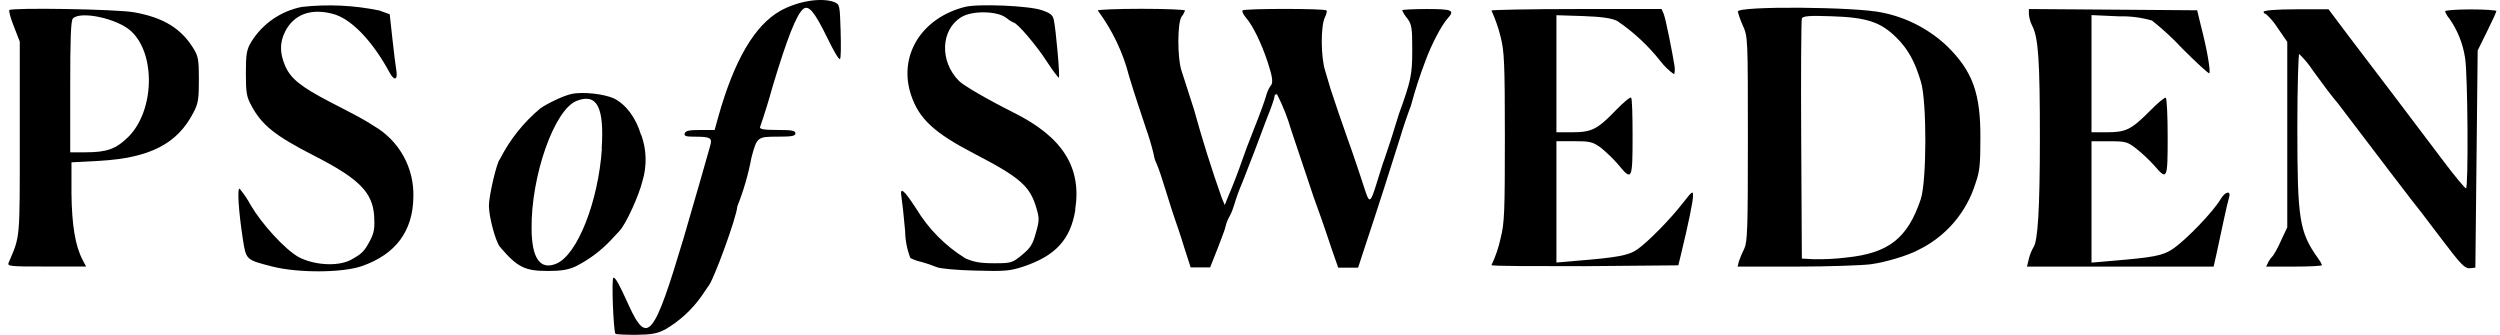
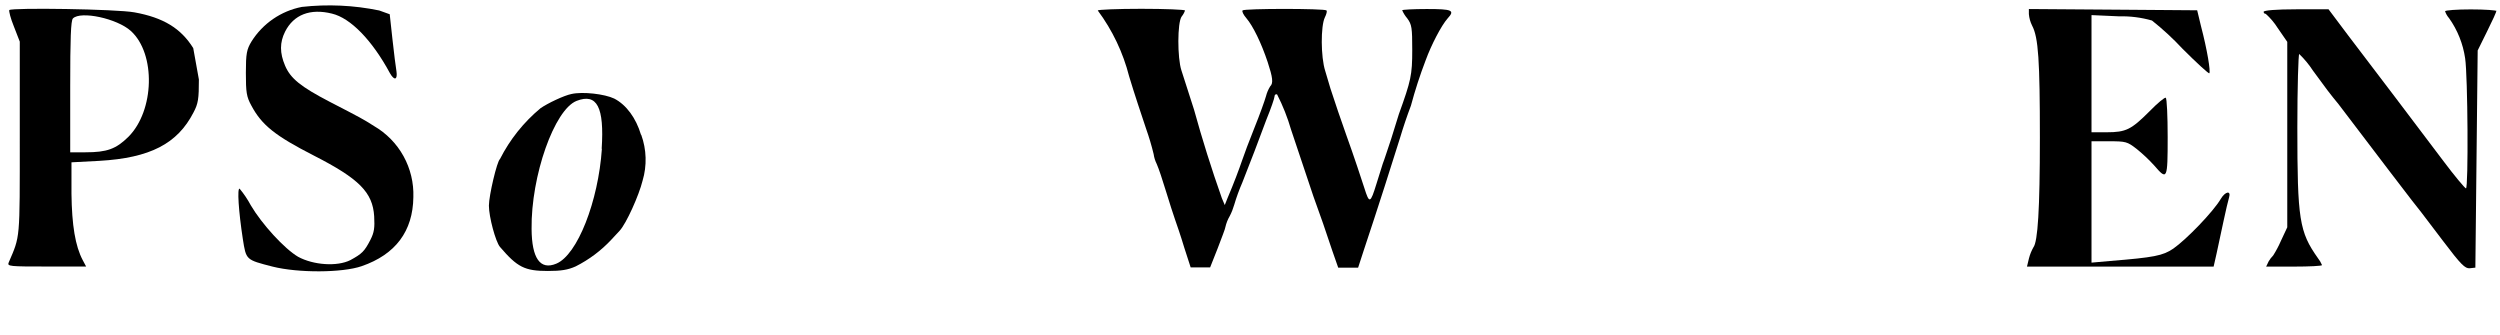
<svg xmlns="http://www.w3.org/2000/svg" width="224" height="30" viewBox="0 0 224 30" fill="none">
-   <path d="M17.314 4.311C16.208 2.534 14.633 1.577 12.052 1.108C10.436 0.808 1.1 0.677 0.835 0.9C0.779 0.975 0.948 1.65 1.248 2.381L1.772 3.731V12.348C1.772 21.6 1.819 21.093 0.779 23.521C0.628 23.867 0.872 23.88 4.152 23.88H7.716L7.416 23.316C6.741 22.041 6.44 20.185 6.404 17.354V14.544L8.896 14.413C13.452 14.151 15.897 12.876 17.334 10.083C17.765 9.277 17.82 8.846 17.82 7.121C17.82 5.345 17.765 5.029 17.314 4.311ZM11.502 12.262C10.396 13.35 9.59 13.646 7.659 13.646H6.291V7.781C6.291 3.472 6.346 1.839 6.535 1.652C7.228 0.957 10.485 1.652 11.727 2.776C13.976 4.819 13.847 9.919 11.502 12.262Z" fill="black" />
+   <path d="M17.314 4.311C16.208 2.534 14.633 1.577 12.052 1.108C10.436 0.808 1.1 0.677 0.835 0.9C0.779 0.975 0.948 1.65 1.248 2.381L1.772 3.731V12.348C1.772 21.6 1.819 21.093 0.779 23.521C0.628 23.867 0.872 23.88 4.152 23.88H7.716L7.416 23.316C6.741 22.041 6.44 20.185 6.404 17.354V14.544L8.896 14.413C13.452 14.151 15.897 12.876 17.334 10.083C17.765 9.277 17.82 8.846 17.82 7.121ZM11.502 12.262C10.396 13.35 9.59 13.646 7.659 13.646H6.291V7.781C6.291 3.472 6.346 1.839 6.535 1.652C7.228 0.957 10.485 1.652 11.727 2.776C13.976 4.819 13.847 9.919 11.502 12.262Z" fill="black" />
  <path d="M37.037 17.663C36.999 20.715 35.443 22.799 32.405 23.849C30.662 24.449 26.725 24.467 24.42 23.887C22.019 23.268 22.057 23.305 21.757 21.411C21.382 18.975 21.233 16.781 21.475 16.912C21.856 17.371 22.189 17.868 22.47 18.393C23.463 20.081 25.488 22.293 26.707 23.006C28.075 23.754 30.213 23.903 31.395 23.305C32.425 22.742 32.651 22.537 33.19 21.487C33.527 20.83 33.583 20.41 33.527 19.386C33.396 17.232 32.177 16.013 28.141 13.95C24.655 12.169 23.454 11.212 22.517 9.451C22.086 8.663 22.03 8.27 22.03 6.526C22.03 4.783 22.106 4.426 22.537 3.713C23.037 2.917 23.695 2.232 24.47 1.7C25.245 1.168 26.122 0.8 27.044 0.62C29.359 0.361 31.7 0.469 33.981 0.939L34.919 1.277L35.163 3.509C35.294 4.726 35.463 6.038 35.522 6.381C35.635 7.149 35.342 7.263 34.94 6.561C33.344 3.602 31.413 1.618 29.745 1.22C27.795 0.733 26.314 1.315 25.544 2.835C25.057 3.81 25.057 4.747 25.544 5.887C26.03 7.027 26.931 7.762 29.538 9.119C32.369 10.58 32.538 10.674 33.513 11.293C34.621 11.937 35.534 12.869 36.155 13.991C36.776 15.113 37.08 16.382 37.037 17.663Z" fill="black" />
  <path d="M57.454 12.076H57.434C56.985 10.575 56.121 9.394 55.035 8.832C54.172 8.421 52.222 8.194 51.209 8.421C50.535 8.552 49.055 9.263 48.436 9.693C46.924 10.947 45.686 12.498 44.798 14.25C44.536 14.43 43.806 17.512 43.806 18.431C43.806 19.424 44.405 21.663 44.798 22.124C46.355 23.943 47.01 24.279 49.091 24.279C50.254 24.279 50.886 24.185 51.585 23.866C52.783 23.262 53.865 22.451 54.78 21.469L55.513 20.681C56.112 20.043 57.256 17.494 57.574 16.192C57.977 14.843 57.934 13.4 57.454 12.076ZM53.929 13.333C53.61 18.04 51.736 22.848 49.842 23.625C48.405 24.225 47.648 23.157 47.63 20.514C47.572 15.751 49.673 9.828 51.66 9.04C53.497 8.322 54.154 9.602 53.91 13.333H53.929Z" fill="black" />
-   <path d="M75.263 5.288C75.17 5.383 74.681 4.539 74.119 3.376C72.976 1.042 72.451 0.415 71.965 0.808C71.365 1.315 70.541 3.376 69.229 7.744C68.891 8.97 68.516 10.183 68.103 11.381C68.048 11.569 68.423 11.645 69.64 11.645C70.952 11.645 71.272 11.7 71.272 11.945C71.272 12.189 70.952 12.245 69.656 12.245C67.861 12.245 67.82 12.28 67.331 14.119C67.051 15.619 66.624 17.089 66.057 18.506C66.057 19.311 63.883 25.293 63.432 25.688L62.87 26.514C62.013 27.738 60.9 28.762 59.608 29.514C58.89 29.887 58.407 29.982 56.983 30C56.046 30 55.202 29.962 55.145 29.907C54.965 29.7 54.77 24.88 54.965 24.88C55.161 24.88 55.471 25.442 56.353 27.393C58.003 30.975 58.602 30.206 61.265 21.289L62.84 15.853L63.62 13.108C63.847 12.358 63.696 12.246 62.215 12.246C61.446 12.246 61.278 12.189 61.353 11.946C61.428 11.704 61.802 11.647 62.759 11.647H64.033L64.353 10.483C65.777 5.422 67.595 2.291 69.902 0.979C71.477 0.096 73.575 -0.242 74.739 0.182C75.247 0.395 75.247 0.453 75.32 2.758C75.356 4.07 75.356 5.209 75.263 5.288Z" fill="black" />
-   <path d="M96.354 18.787C95.923 21.449 94.591 22.916 91.686 23.887C90.487 24.28 90.055 24.318 87.378 24.246C85.748 24.209 84.191 24.067 83.909 23.927C83.481 23.753 83.042 23.603 82.597 23.478C82.24 23.402 81.893 23.282 81.566 23.119C81.268 22.34 81.109 21.515 81.098 20.681C80.985 19.406 80.836 18.056 80.778 17.699C80.599 16.668 80.958 16.95 82.091 18.693C83.182 20.5 84.686 22.022 86.478 23.137C87.229 23.474 87.791 23.587 89.046 23.587C90.602 23.587 90.695 23.567 91.577 22.837C92.327 22.218 92.534 21.9 92.814 20.862C93.133 19.756 93.133 19.552 92.852 18.613C92.29 16.683 91.39 15.894 87.34 13.794C83.722 11.92 82.355 10.663 81.642 8.546C80.453 5.045 82.518 1.618 86.455 0.62C87.618 0.32 92.248 0.509 93.374 0.922C94.123 1.182 94.329 1.352 94.422 1.783C94.611 2.663 94.986 6.844 94.873 6.957C94.835 6.995 94.335 6.338 93.785 5.496C92.888 4.089 91.125 2.027 90.825 2.027C90.575 1.908 90.341 1.756 90.13 1.577C89.306 0.977 87.13 0.94 86.155 1.521C84.281 2.645 84.168 5.496 85.931 7.257C86.344 7.67 88.462 8.907 90.787 10.07C95.211 12.262 96.936 15 96.336 18.787H96.354Z" fill="black" />
  <path d="M129.705 1.652C129.143 2.289 128.244 4.015 127.731 5.422C127.224 6.748 126.786 8.1 126.418 9.471C126.059 10.421 125.734 11.383 125.443 12.357C125.03 13.708 123.289 19.163 122.212 22.37L121.686 23.986H119.905L119.381 22.487C118.838 20.838 118.27 19.201 117.675 17.575L115.682 11.625C115.366 10.531 114.945 9.47 114.426 8.456C114.294 8.42 114.199 8.494 114.199 8.636C114.199 8.778 113.882 9.713 113.469 10.717L112.409 13.537L111.314 16.35C111.03 17.003 110.785 17.673 110.584 18.356C110.485 18.699 110.354 19.031 110.19 19.348C110.008 19.657 109.874 19.993 109.795 20.343C109.795 20.456 109.458 21.318 109.102 22.255L108.427 23.96H106.684L106.103 22.165C105.803 21.153 105.41 20.029 105.278 19.652C105.147 19.275 104.772 18.133 104.472 17.138C104.173 16.144 103.815 15.077 103.647 14.702C103.505 14.42 103.41 14.117 103.366 13.805C103.18 13.038 102.955 12.281 102.691 11.537C102.316 10.411 101.614 8.331 101.173 6.85C100.63 4.715 99.674 2.707 98.359 0.939C98.359 0.864 100.122 0.789 102.261 0.789C104.399 0.789 106.178 0.864 106.178 0.939C106.111 1.135 106.009 1.318 105.878 1.478C105.485 2.002 105.485 5.209 105.858 6.315L106.984 9.821C107.721 12.491 108.553 15.136 109.478 17.756L109.74 18.374L109.984 17.756C110.546 16.444 111.034 15.131 111.296 14.363C111.445 13.912 111.934 12.6 112.402 11.438C112.871 10.277 113.321 9.02 113.433 8.62C113.511 8.308 113.638 8.011 113.808 7.738C114.108 7.458 114.032 6.934 113.584 5.564C113.022 3.877 112.271 2.322 111.672 1.627C111.409 1.327 111.259 1.009 111.334 0.934C111.483 0.754 118.695 0.754 118.851 0.934C118.926 0.99 118.851 1.272 118.702 1.571C118.334 2.336 118.334 5.101 118.74 6.358L119.208 7.932C119.657 9.312 120.126 10.688 120.614 12.061C121.307 13.975 122.02 16.149 122.244 16.842C122.695 18.278 122.783 18.248 123.332 16.467L123.894 14.672C124.045 14.296 124.363 13.284 124.644 12.46L125.336 10.236C126.424 7.218 126.537 6.729 126.537 4.49C126.537 2.483 126.499 2.201 126.086 1.64C125.901 1.424 125.749 1.182 125.635 0.921C125.635 0.864 126.63 0.808 127.829 0.808C130.138 0.808 130.38 0.921 129.705 1.652Z" fill="black" />
-   <path d="M151.697 17.55C151.697 18.038 151.265 20.119 150.62 22.779L150.378 23.774L141.997 23.849C137.403 23.849 133.635 23.849 133.635 23.754C134.006 22.978 134.283 22.16 134.461 21.318C134.798 20.006 134.836 18.984 134.836 12.263C134.836 5.62 134.778 4.577 134.461 3.32C134.259 2.503 133.982 1.706 133.635 0.94C133.635 0.884 137.066 0.809 141.267 0.809H148.877L149.073 1.259C149.252 1.71 149.841 4.67 150.047 5.966C150.085 6.34 150.047 6.64 149.972 6.64C149.524 6.319 149.126 5.934 148.791 5.498C147.688 4.099 146.377 2.877 144.904 1.877C144.365 1.618 143.523 1.502 141.836 1.439L139.455 1.363V11.851H140.879C142.622 11.851 143.128 11.589 144.778 9.877C145.453 9.182 146.053 8.677 146.148 8.751C146.243 8.825 146.279 10.421 146.279 12.275C146.279 16.139 146.222 16.25 144.967 14.713C144.49 14.171 143.969 13.67 143.41 13.214C142.692 12.708 142.453 12.65 141.03 12.65H139.455V23.525L141.141 23.376C144.911 23.076 145.942 22.887 146.706 22.343C147.644 21.688 149.631 19.681 150.792 18.182C151.622 17.119 151.697 17.058 151.697 17.55Z" fill="black" />
-   <path d="M174.457 4.131C172.839 2.606 170.825 1.565 168.645 1.126C166.268 0.602 155.708 0.526 155.708 1.033C155.822 1.464 155.973 1.884 156.159 2.289C156.61 3.3 156.61 3.413 156.61 12.451C156.61 20.494 156.572 21.655 156.29 22.273C156.103 22.644 155.941 23.027 155.804 23.418L155.69 23.887H160.958C163.864 23.887 166.864 23.774 167.6 23.68C168.968 23.501 170.994 22.874 171.818 22.424C173.053 21.835 174.153 20.997 175.047 19.961C175.941 18.925 176.61 17.714 177.011 16.406C177.387 15.356 177.442 14.7 177.442 12.456C177.475 8.383 176.762 6.395 174.457 4.131ZM172.094 17.867C170.913 21.356 169.222 22.686 165.439 23.074C164.444 23.198 163.441 23.247 162.439 23.223L161.446 23.167L161.389 12.537C161.353 6.688 161.389 1.794 161.446 1.663C161.522 1.439 162.101 1.383 164.071 1.456C167.238 1.552 168.514 1.963 169.938 3.388C170.97 4.419 171.57 5.507 172.114 7.325C172.656 9.113 172.638 16.275 172.094 17.867Z" fill="black" />
  <path d="M199.727 17.681C199.654 17.905 199.428 18.88 199.223 19.835L198.604 22.722L198.341 23.885H181.618L181.798 23.135C181.887 22.794 182.02 22.467 182.193 22.16C182.586 21.654 182.773 18.767 182.773 12.354C182.773 5.419 182.641 3.356 182.08 2.3C181.917 1.975 181.817 1.622 181.787 1.259V0.809L189.327 0.864L196.867 0.922L197.205 2.327C197.767 4.464 198.086 6.433 197.954 6.564C197.918 6.638 196.83 5.645 195.573 4.388C194.72 3.47 193.799 2.618 192.817 1.839C191.861 1.566 190.869 1.439 189.875 1.464L187.399 1.353V11.851H188.769C190.492 11.851 190.961 11.609 192.593 9.977C193.324 9.227 193.961 8.703 194.054 8.758C194.148 8.814 194.223 10.39 194.223 12.264C194.223 16.09 194.185 16.184 193.024 14.834C192.532 14.293 191.999 13.791 191.429 13.333C190.605 12.695 190.474 12.658 188.993 12.658H187.399V23.532L189.069 23.383C193.006 23.063 193.792 22.914 194.729 22.275C195.911 21.451 198.32 18.957 198.986 17.814C199.392 17.137 199.916 17.058 199.727 17.681Z" fill="black" />
  <path d="M223.687 0.939C223.687 1.053 223.312 1.877 222.843 2.814L222 4.521L221.793 23.98L221.287 24.036C220.876 24.074 220.5 23.716 218.888 21.58C217.014 19.106 216.47 18.393 216.095 17.943L214.032 15.25L209.535 9.338C208.747 8.383 208.409 7.932 207.248 6.338C206.893 5.793 206.478 5.29 206.011 4.839C205.935 4.839 205.842 7.801 205.842 11.419C205.842 19.686 206.021 20.774 207.678 23.119C207.832 23.312 207.959 23.526 208.054 23.754C208.054 23.829 206.928 23.887 205.54 23.887H203.047L203.271 23.418C203.386 23.223 203.525 23.042 203.684 22.88C203.948 22.461 204.179 22.022 204.377 21.567L204.939 20.366V3.751L204.059 2.476C203.768 2.018 203.414 1.601 203.009 1.239C202.985 1.24 202.96 1.237 202.937 1.228C202.915 1.22 202.894 1.207 202.876 1.19C202.858 1.173 202.844 1.153 202.835 1.131C202.825 1.108 202.82 1.084 202.82 1.06C202.82 0.929 203.946 0.833 205.747 0.833H208.637L210.398 3.176L214.617 8.726L218.926 14.426C219.919 15.756 220.856 16.864 220.951 16.882C221.175 16.882 221.118 6.796 220.876 5.221C220.688 3.928 220.196 2.697 219.439 1.631C219.279 1.45 219.157 1.24 219.08 1.011C219.08 0.918 220.131 0.842 221.387 0.842C222.644 0.842 223.693 0.918 223.693 0.993L223.687 0.939Z" fill="black" />
</svg>